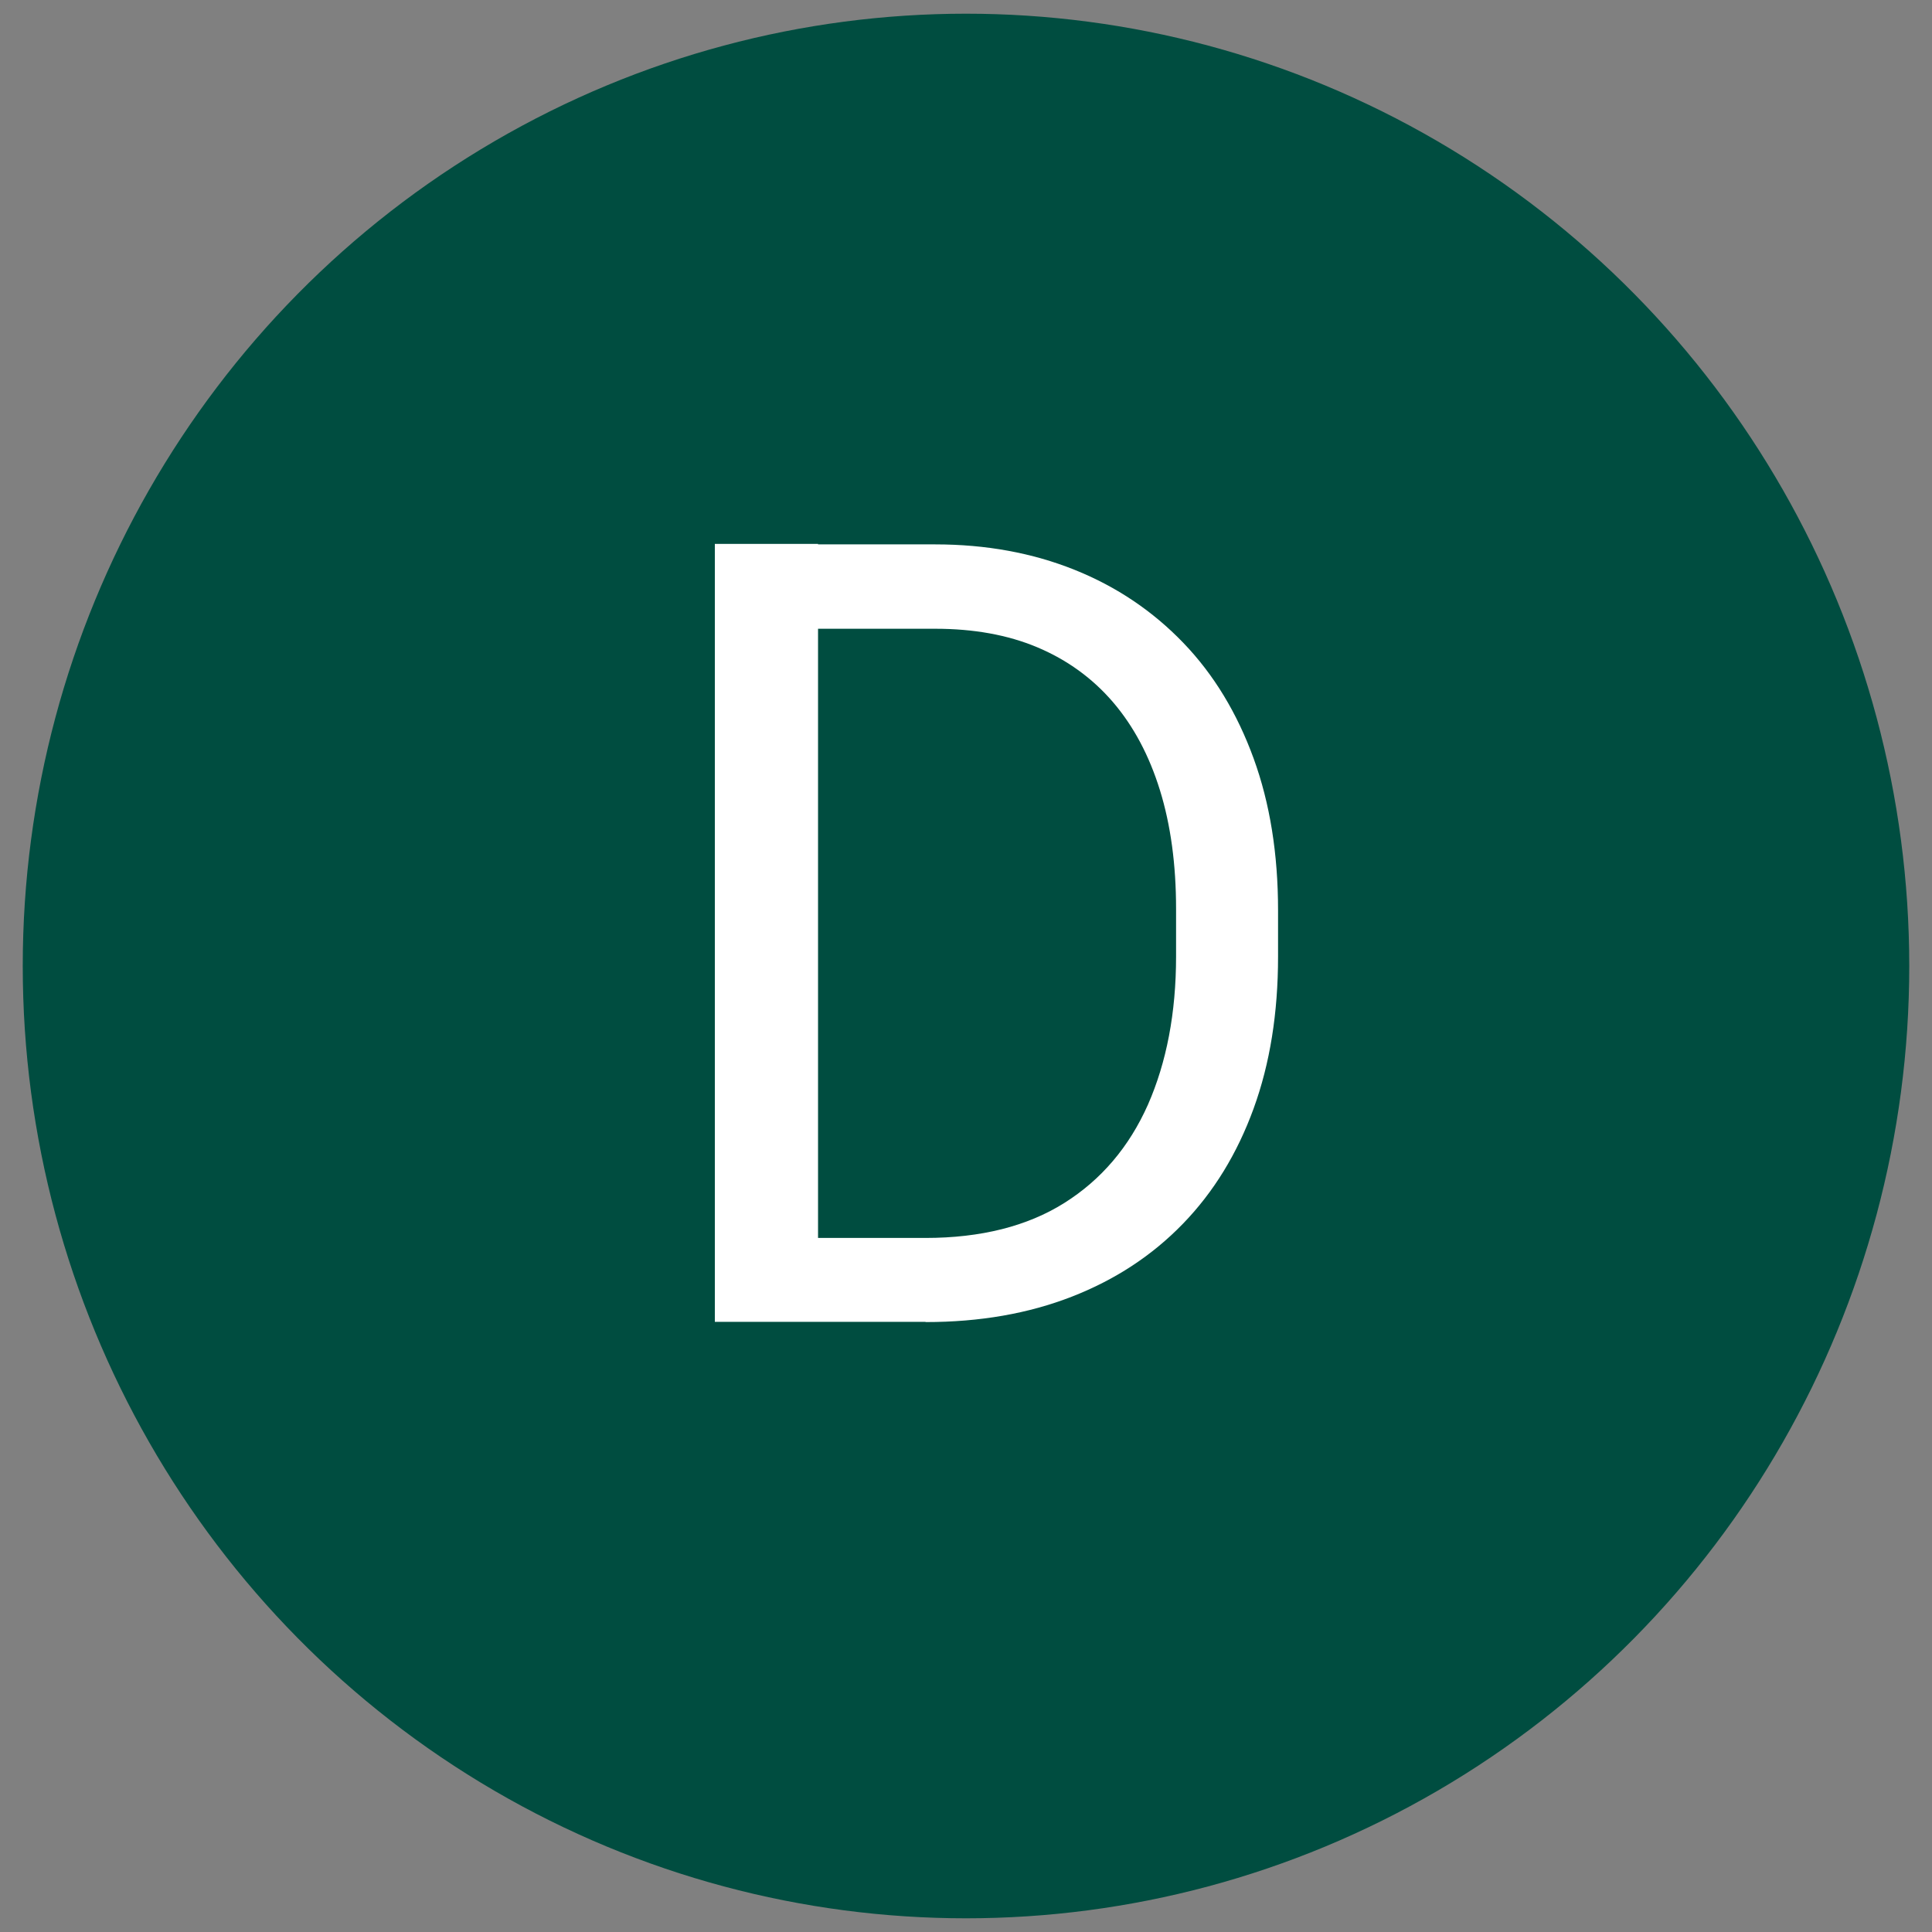
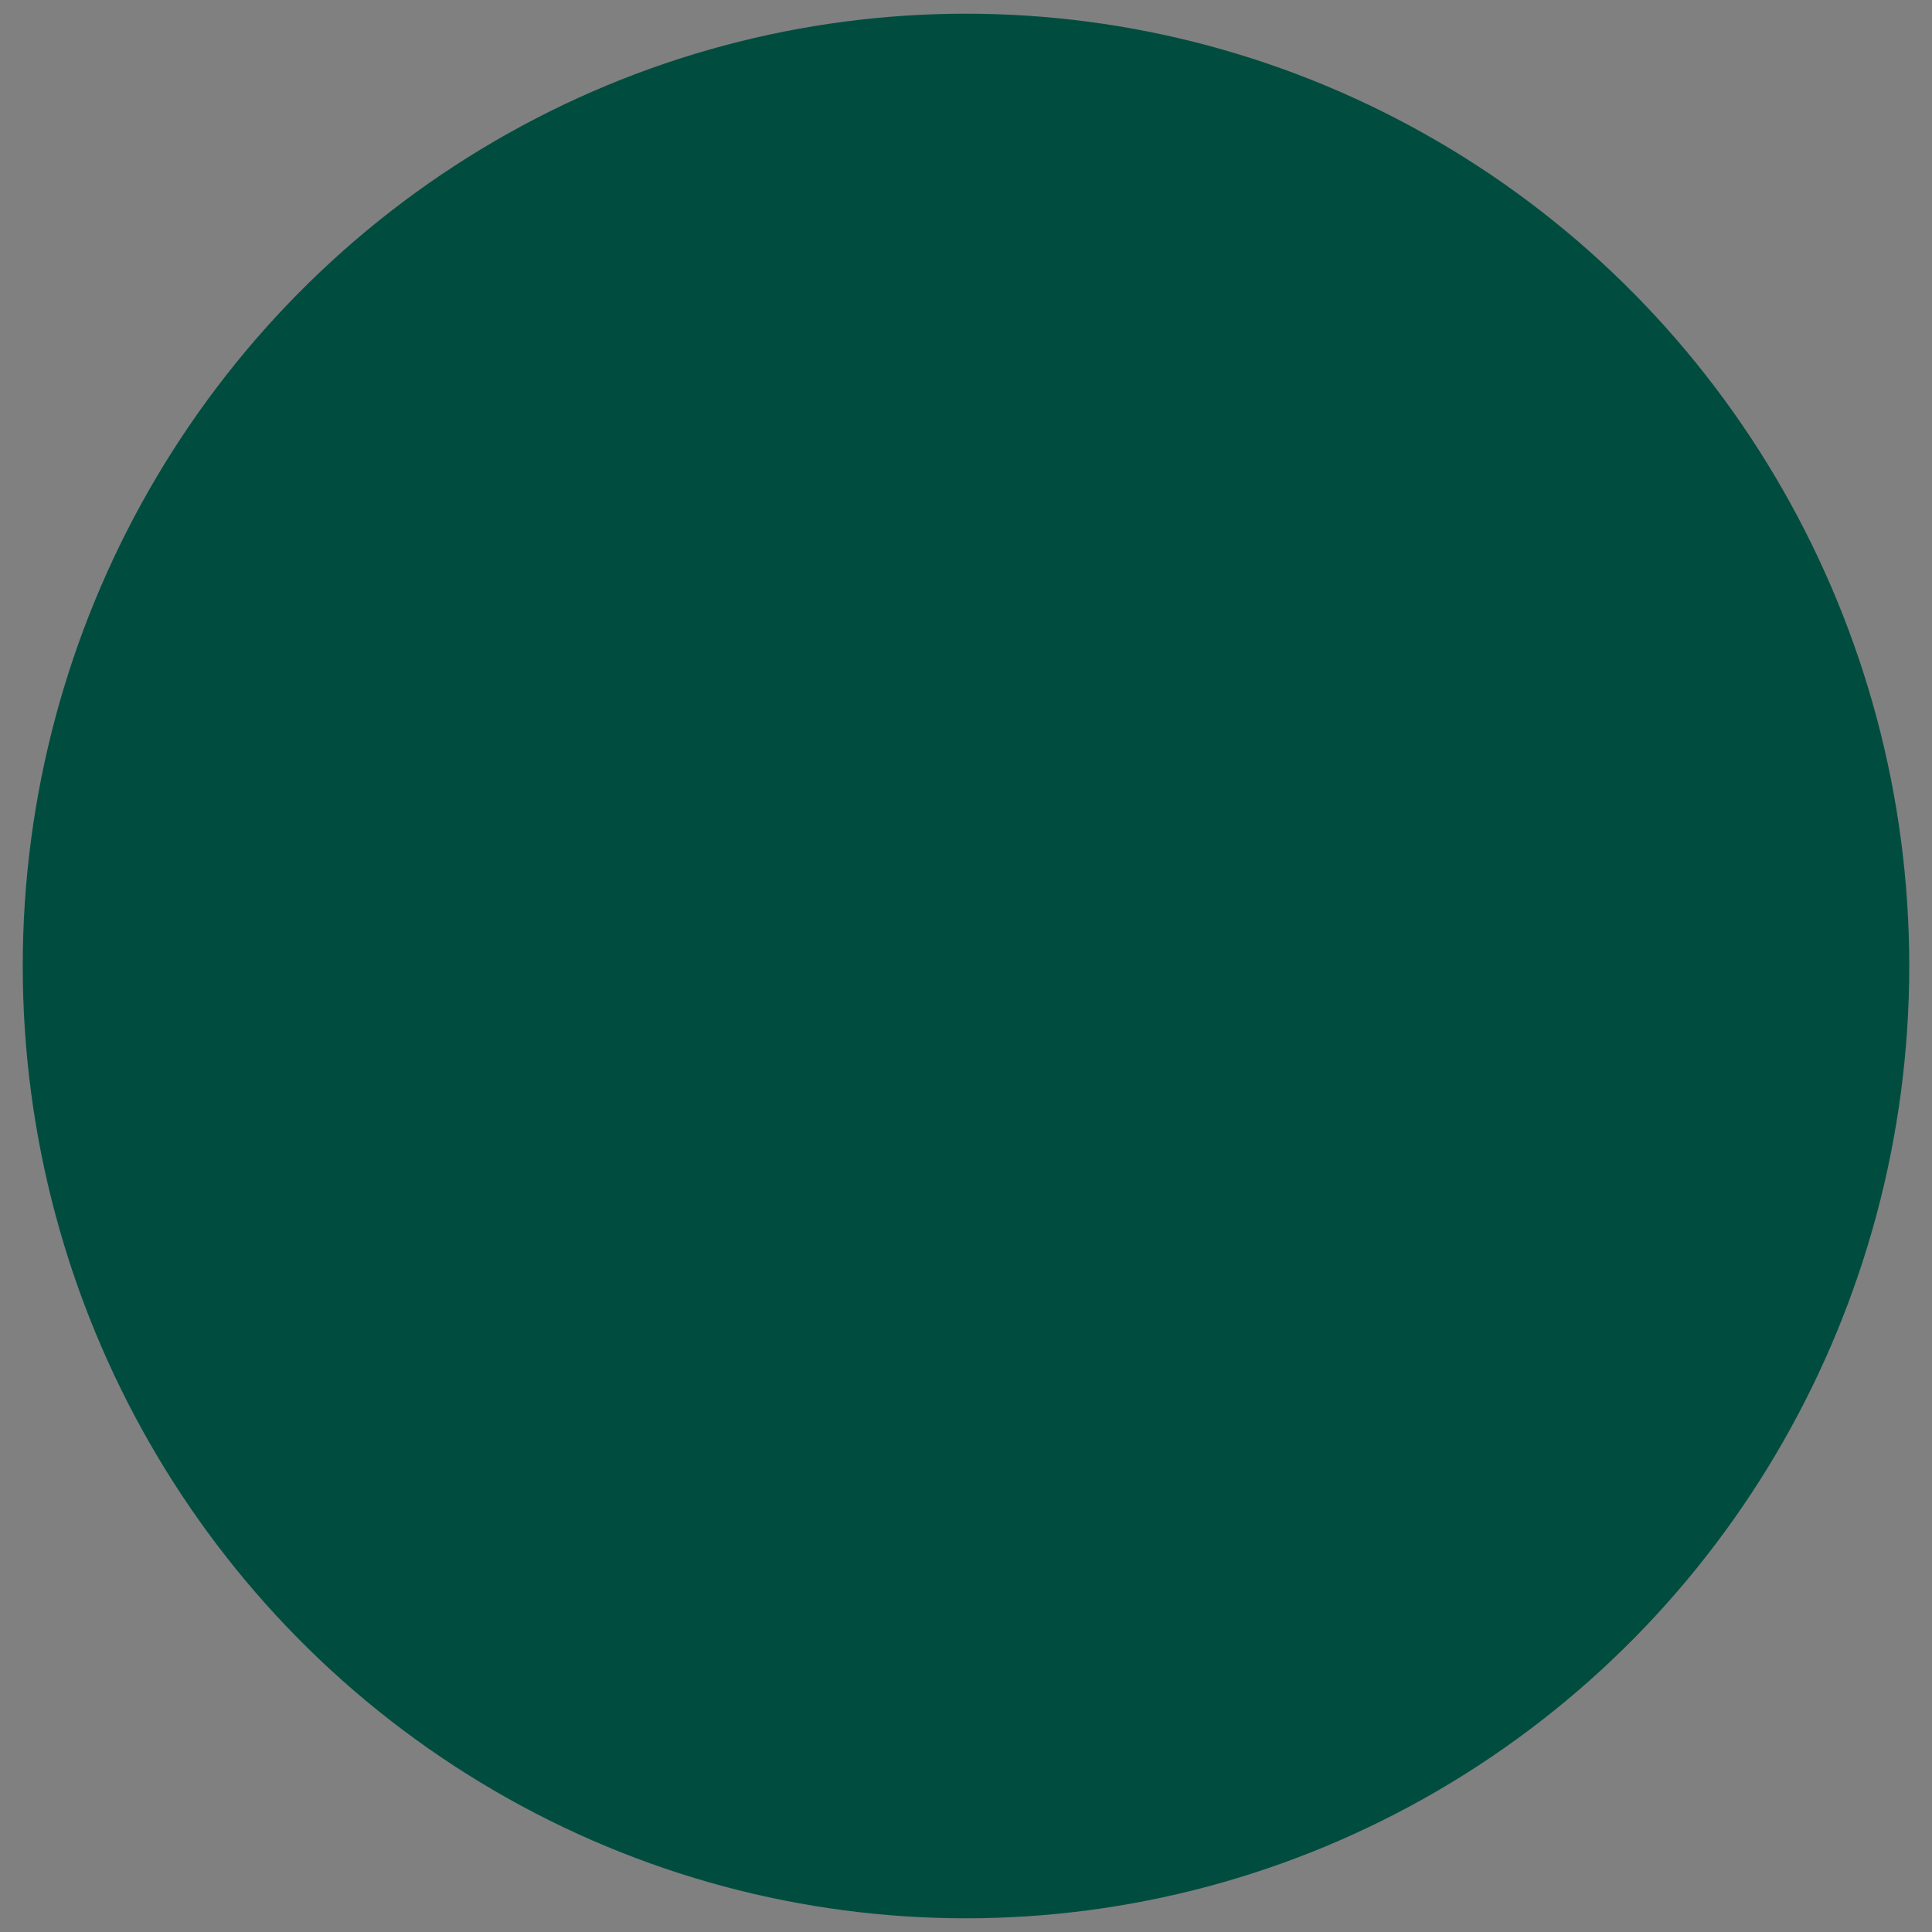
<svg xmlns="http://www.w3.org/2000/svg" id="Layer_1" version="1.1" viewBox="0 0 79 79">
  <rect x="0" y="0" width="79" height="79" fill="#808080" stroke="none" />
  <defs>
    <style>
      .st0 {
        fill: #fff;
      }

      .st1 {
        fill: #004d40;
      }
    </style>
  </defs>
  <ellipse class="st1" cx="39.5" cy="39.5" rx="38.57" ry="38.94" />
-   <path class="st0" d="M33.45,22.24v31.81h-4.22v-31.81h4.22ZM37.84,54.05h-6.64l.04-3.43h6.6c2.27,0,4.17-.48,5.68-1.43s2.65-2.29,3.42-4.02c.76-1.73,1.15-3.75,1.15-6.06v-1.94c0-1.82-.22-3.44-.66-4.86-.44-1.42-1.08-2.62-1.92-3.6s-1.88-1.73-3.09-2.24-2.61-.76-4.18-.76h-7.17v-3.45h7.17c2.08,0,3.98.35,5.7,1.04,1.72.69,3.2,1.69,4.45,2.99,1.25,1.3,2.2,2.88,2.87,4.72.67,1.84,1,3.91,1,6.21v1.9c0,2.3-.33,4.37-1,6.21s-1.63,3.41-2.89,4.71-2.77,2.29-4.54,2.98c-1.77.69-3.76,1.04-5.98,1.04Z" />
</svg>